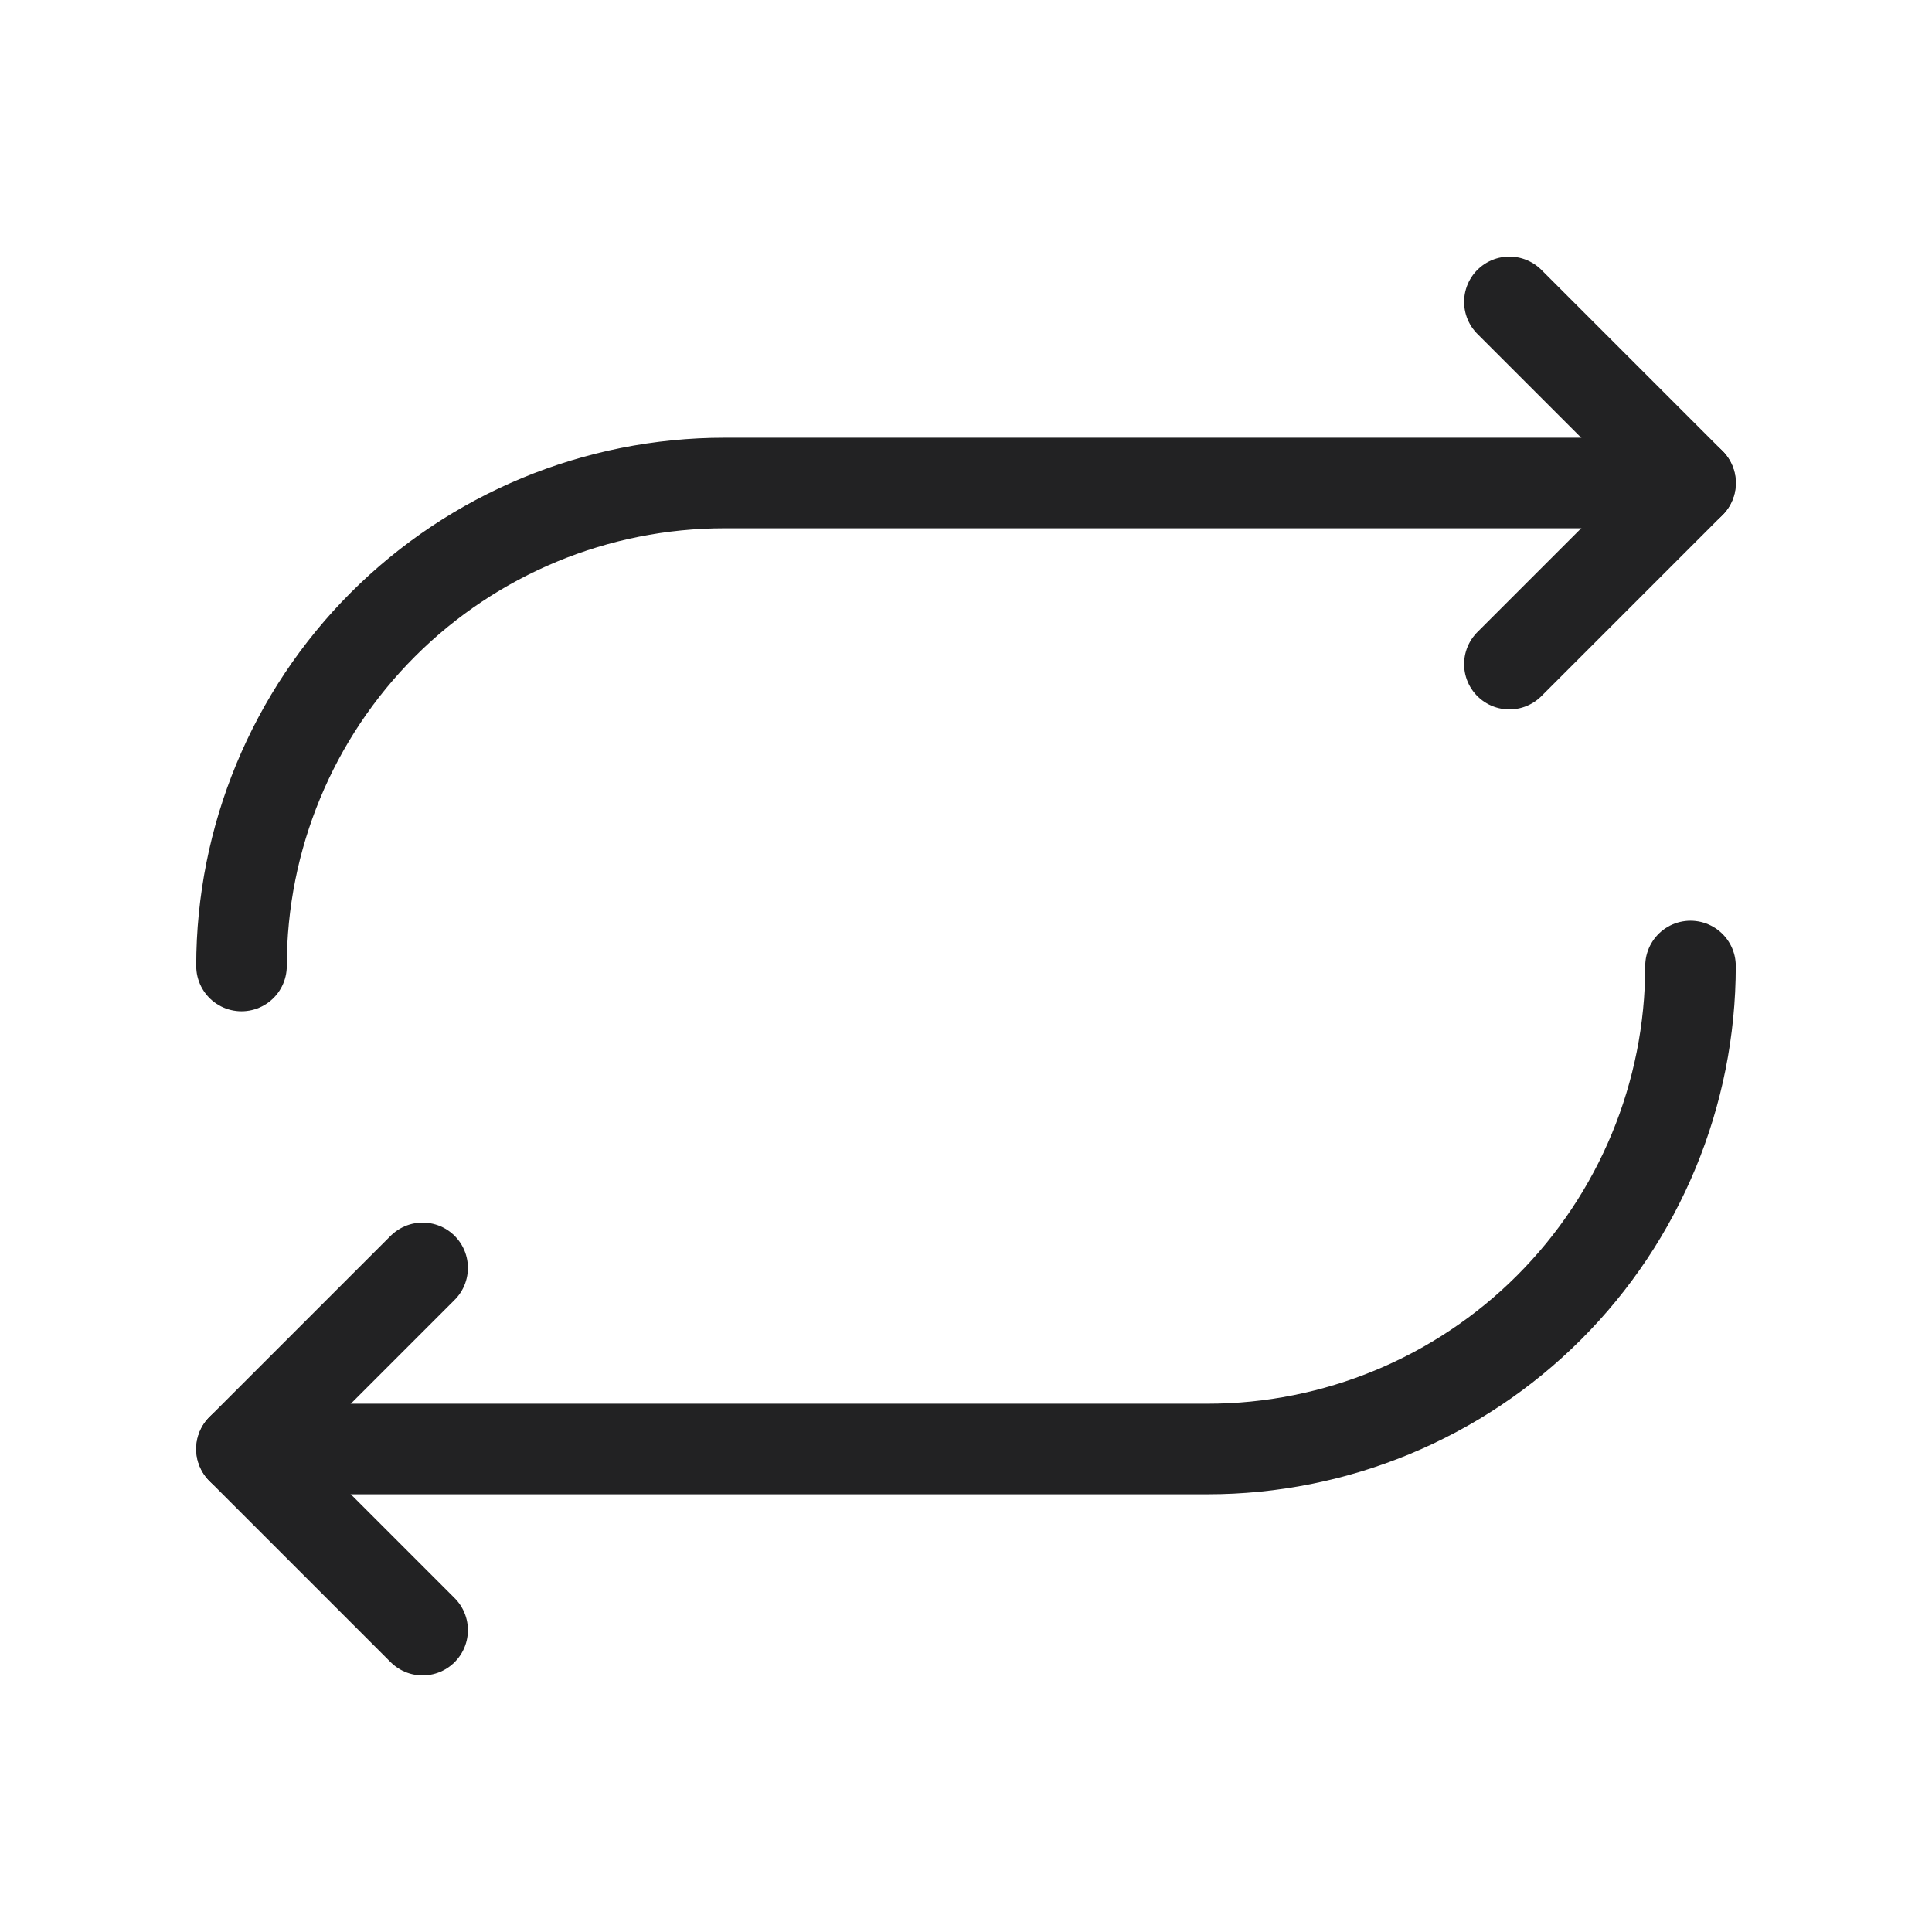
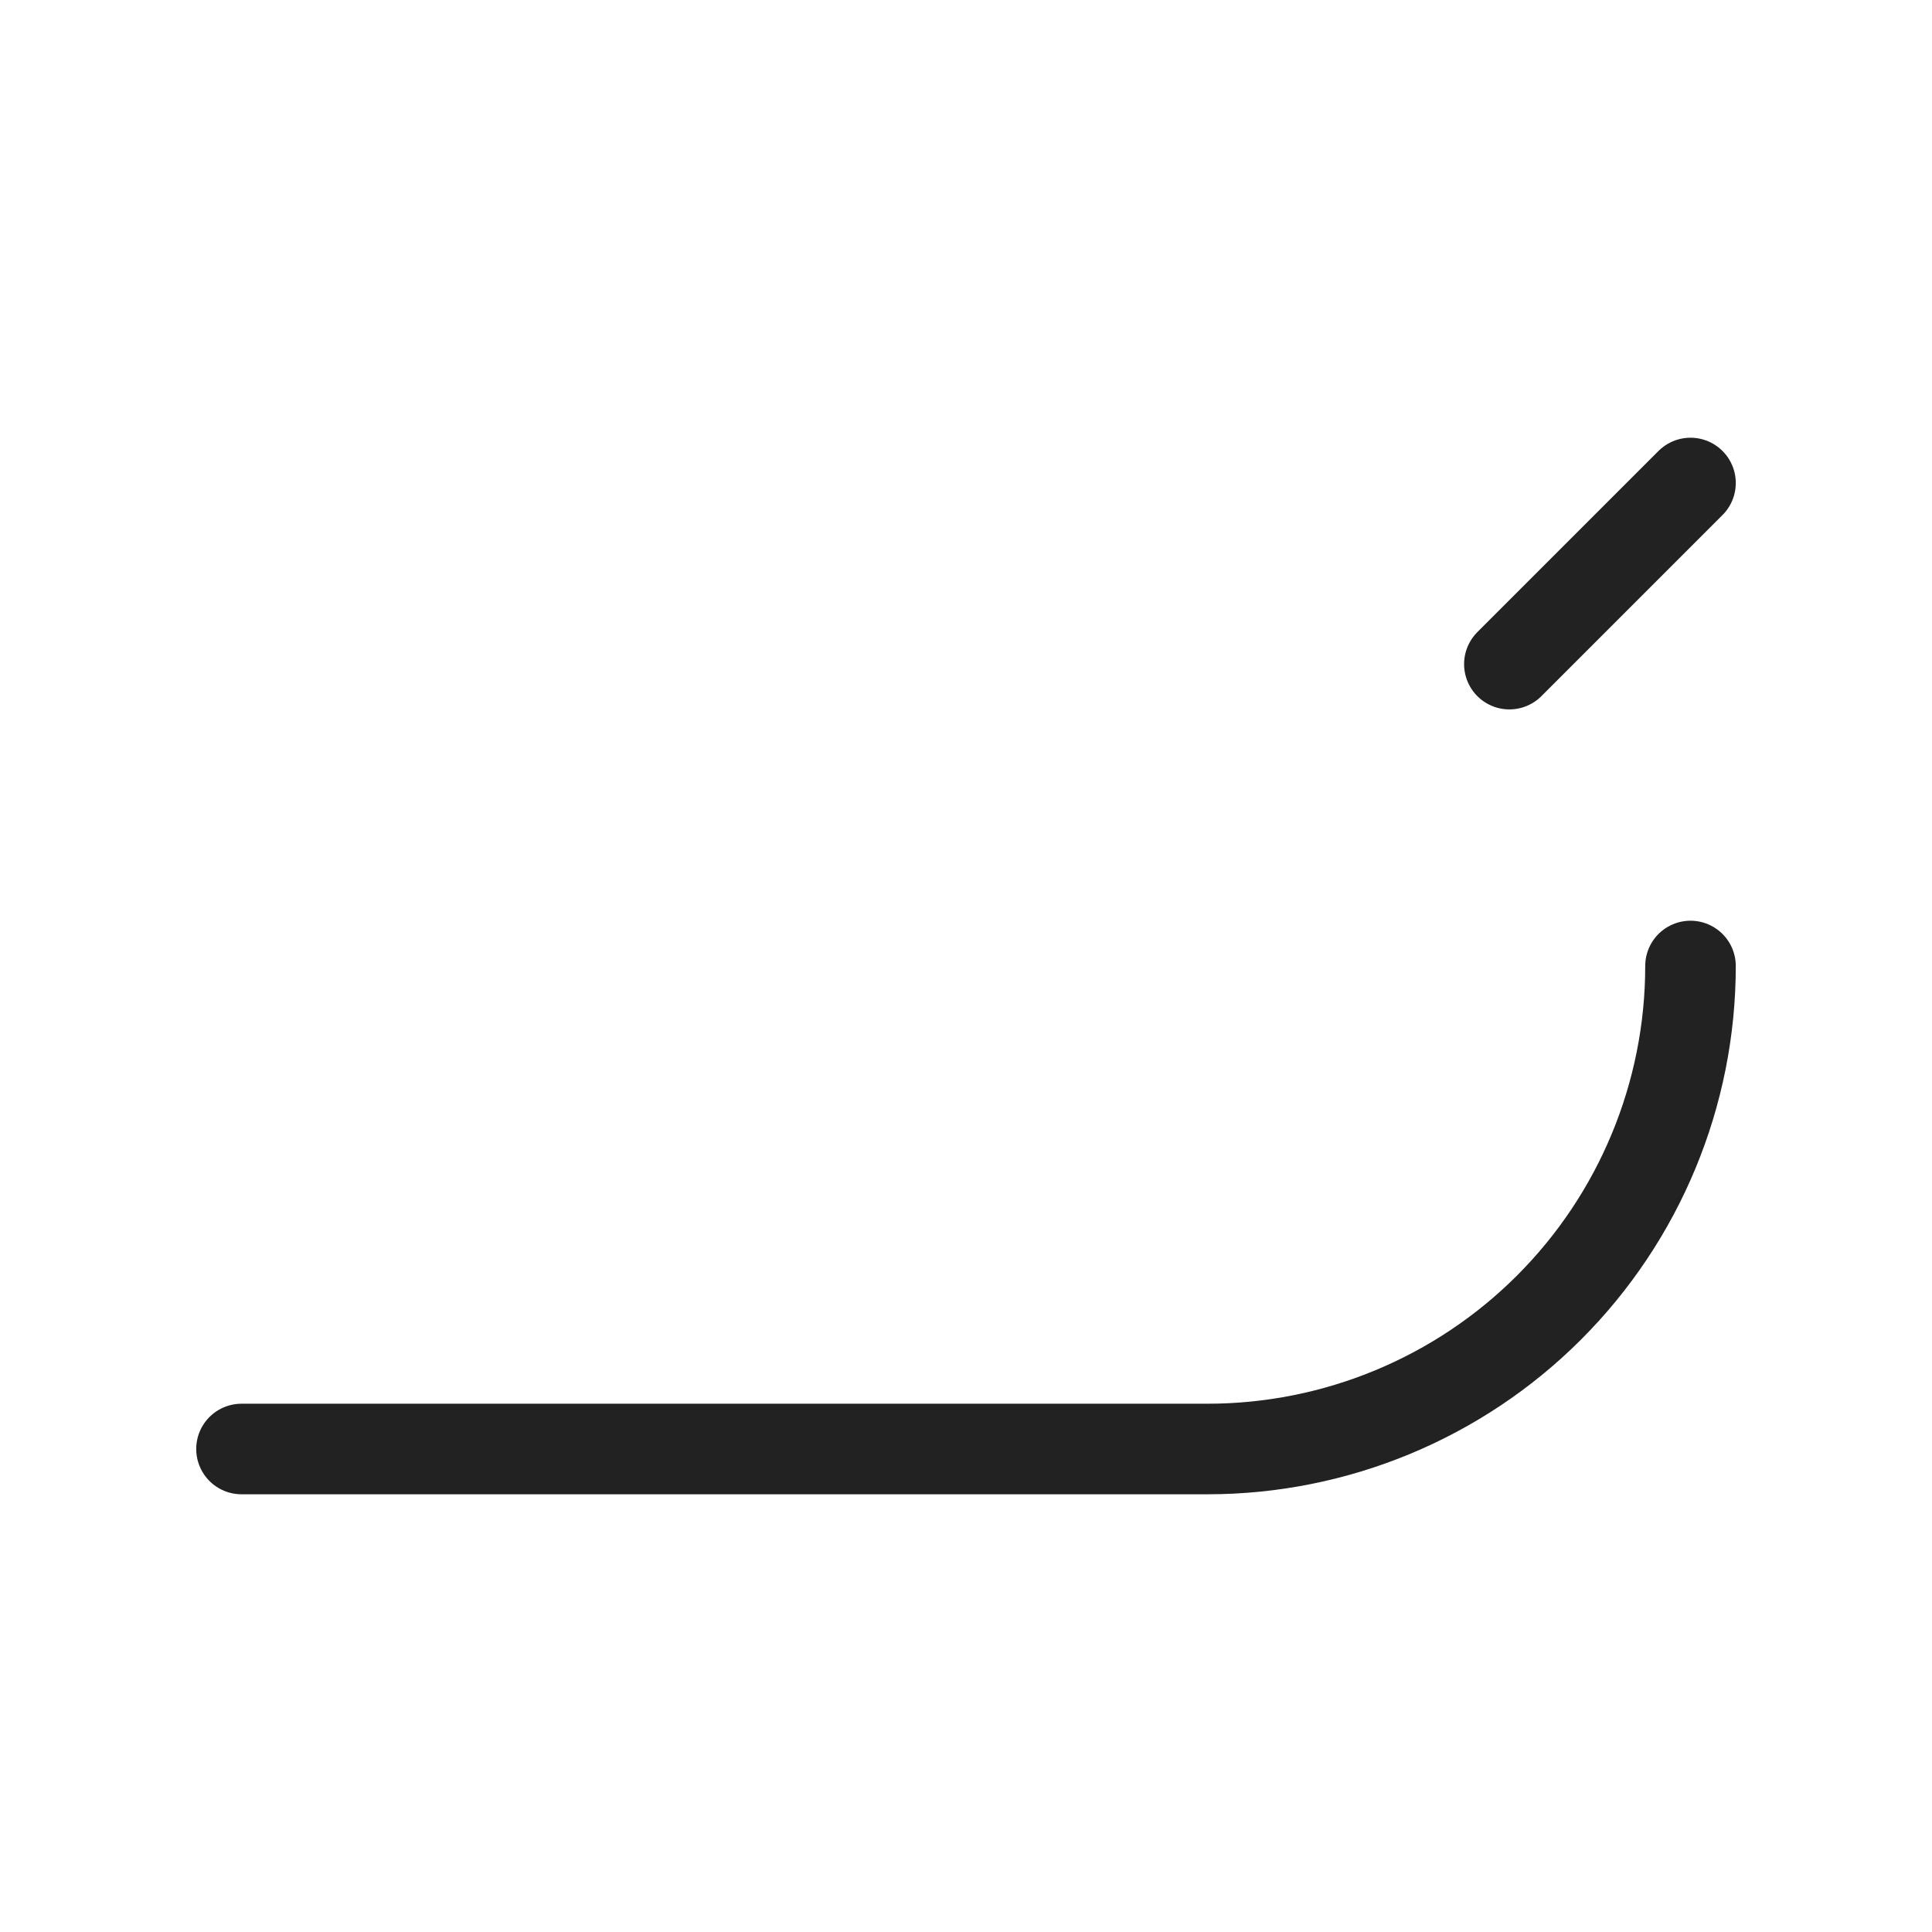
<svg xmlns="http://www.w3.org/2000/svg" width="32" height="32" viewBox="0 0 32 32" fill="none">
-   <path d="M25 11L28 8L25 5" stroke="#222223" stroke-width="1.5" stroke-linecap="round" stroke-linejoin="round" />
-   <path d="M4 16C4 13.878 4.843 11.843 6.343 10.343C7.843 8.843 9.878 8 12 8H28" stroke="#222223" stroke-width="1.5" stroke-linecap="round" stroke-linejoin="round" />
-   <path d="M7 21L4 24L7 27" stroke="#222223" stroke-width="1.5" stroke-linecap="round" stroke-linejoin="round" />
+   <path d="M25 11L28 8" stroke="#222223" stroke-width="1.5" stroke-linecap="round" stroke-linejoin="round" />
  <path d="M28 16C28 18.122 27.157 20.157 25.657 21.657C24.157 23.157 22.122 24 20 24H4" stroke="#222223" stroke-width="1.5" stroke-linecap="round" stroke-linejoin="round" />
</svg>